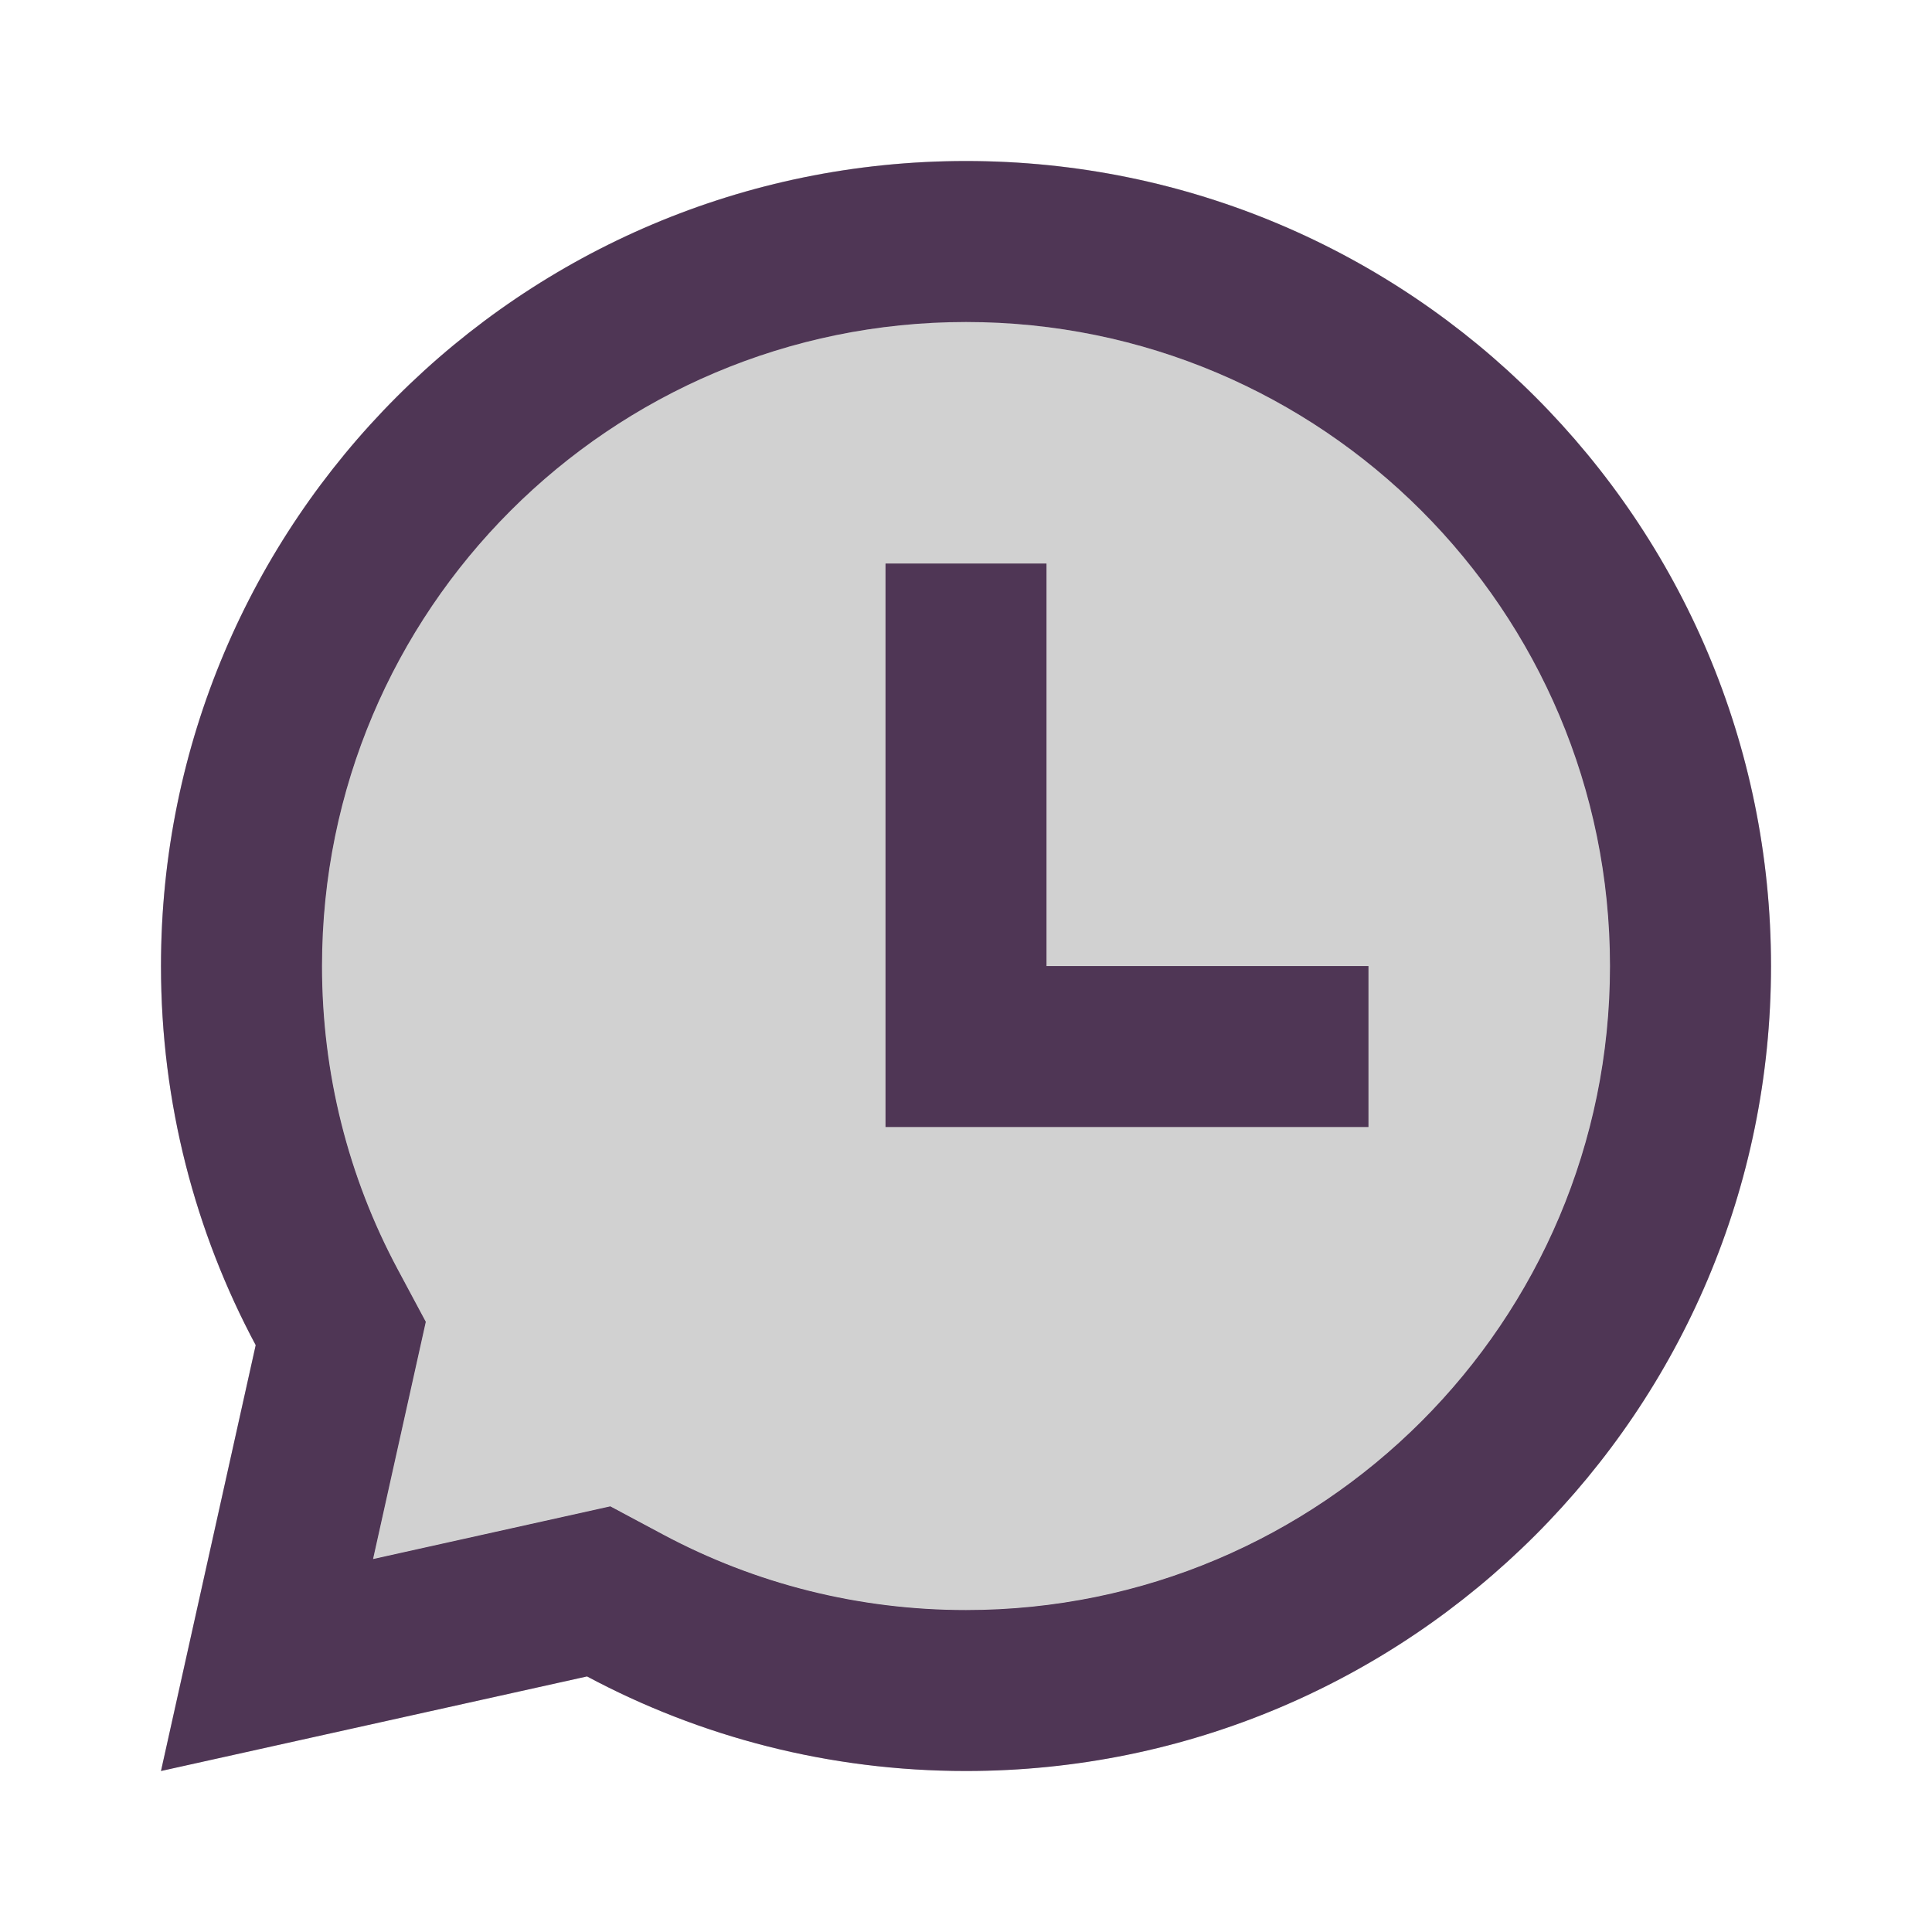
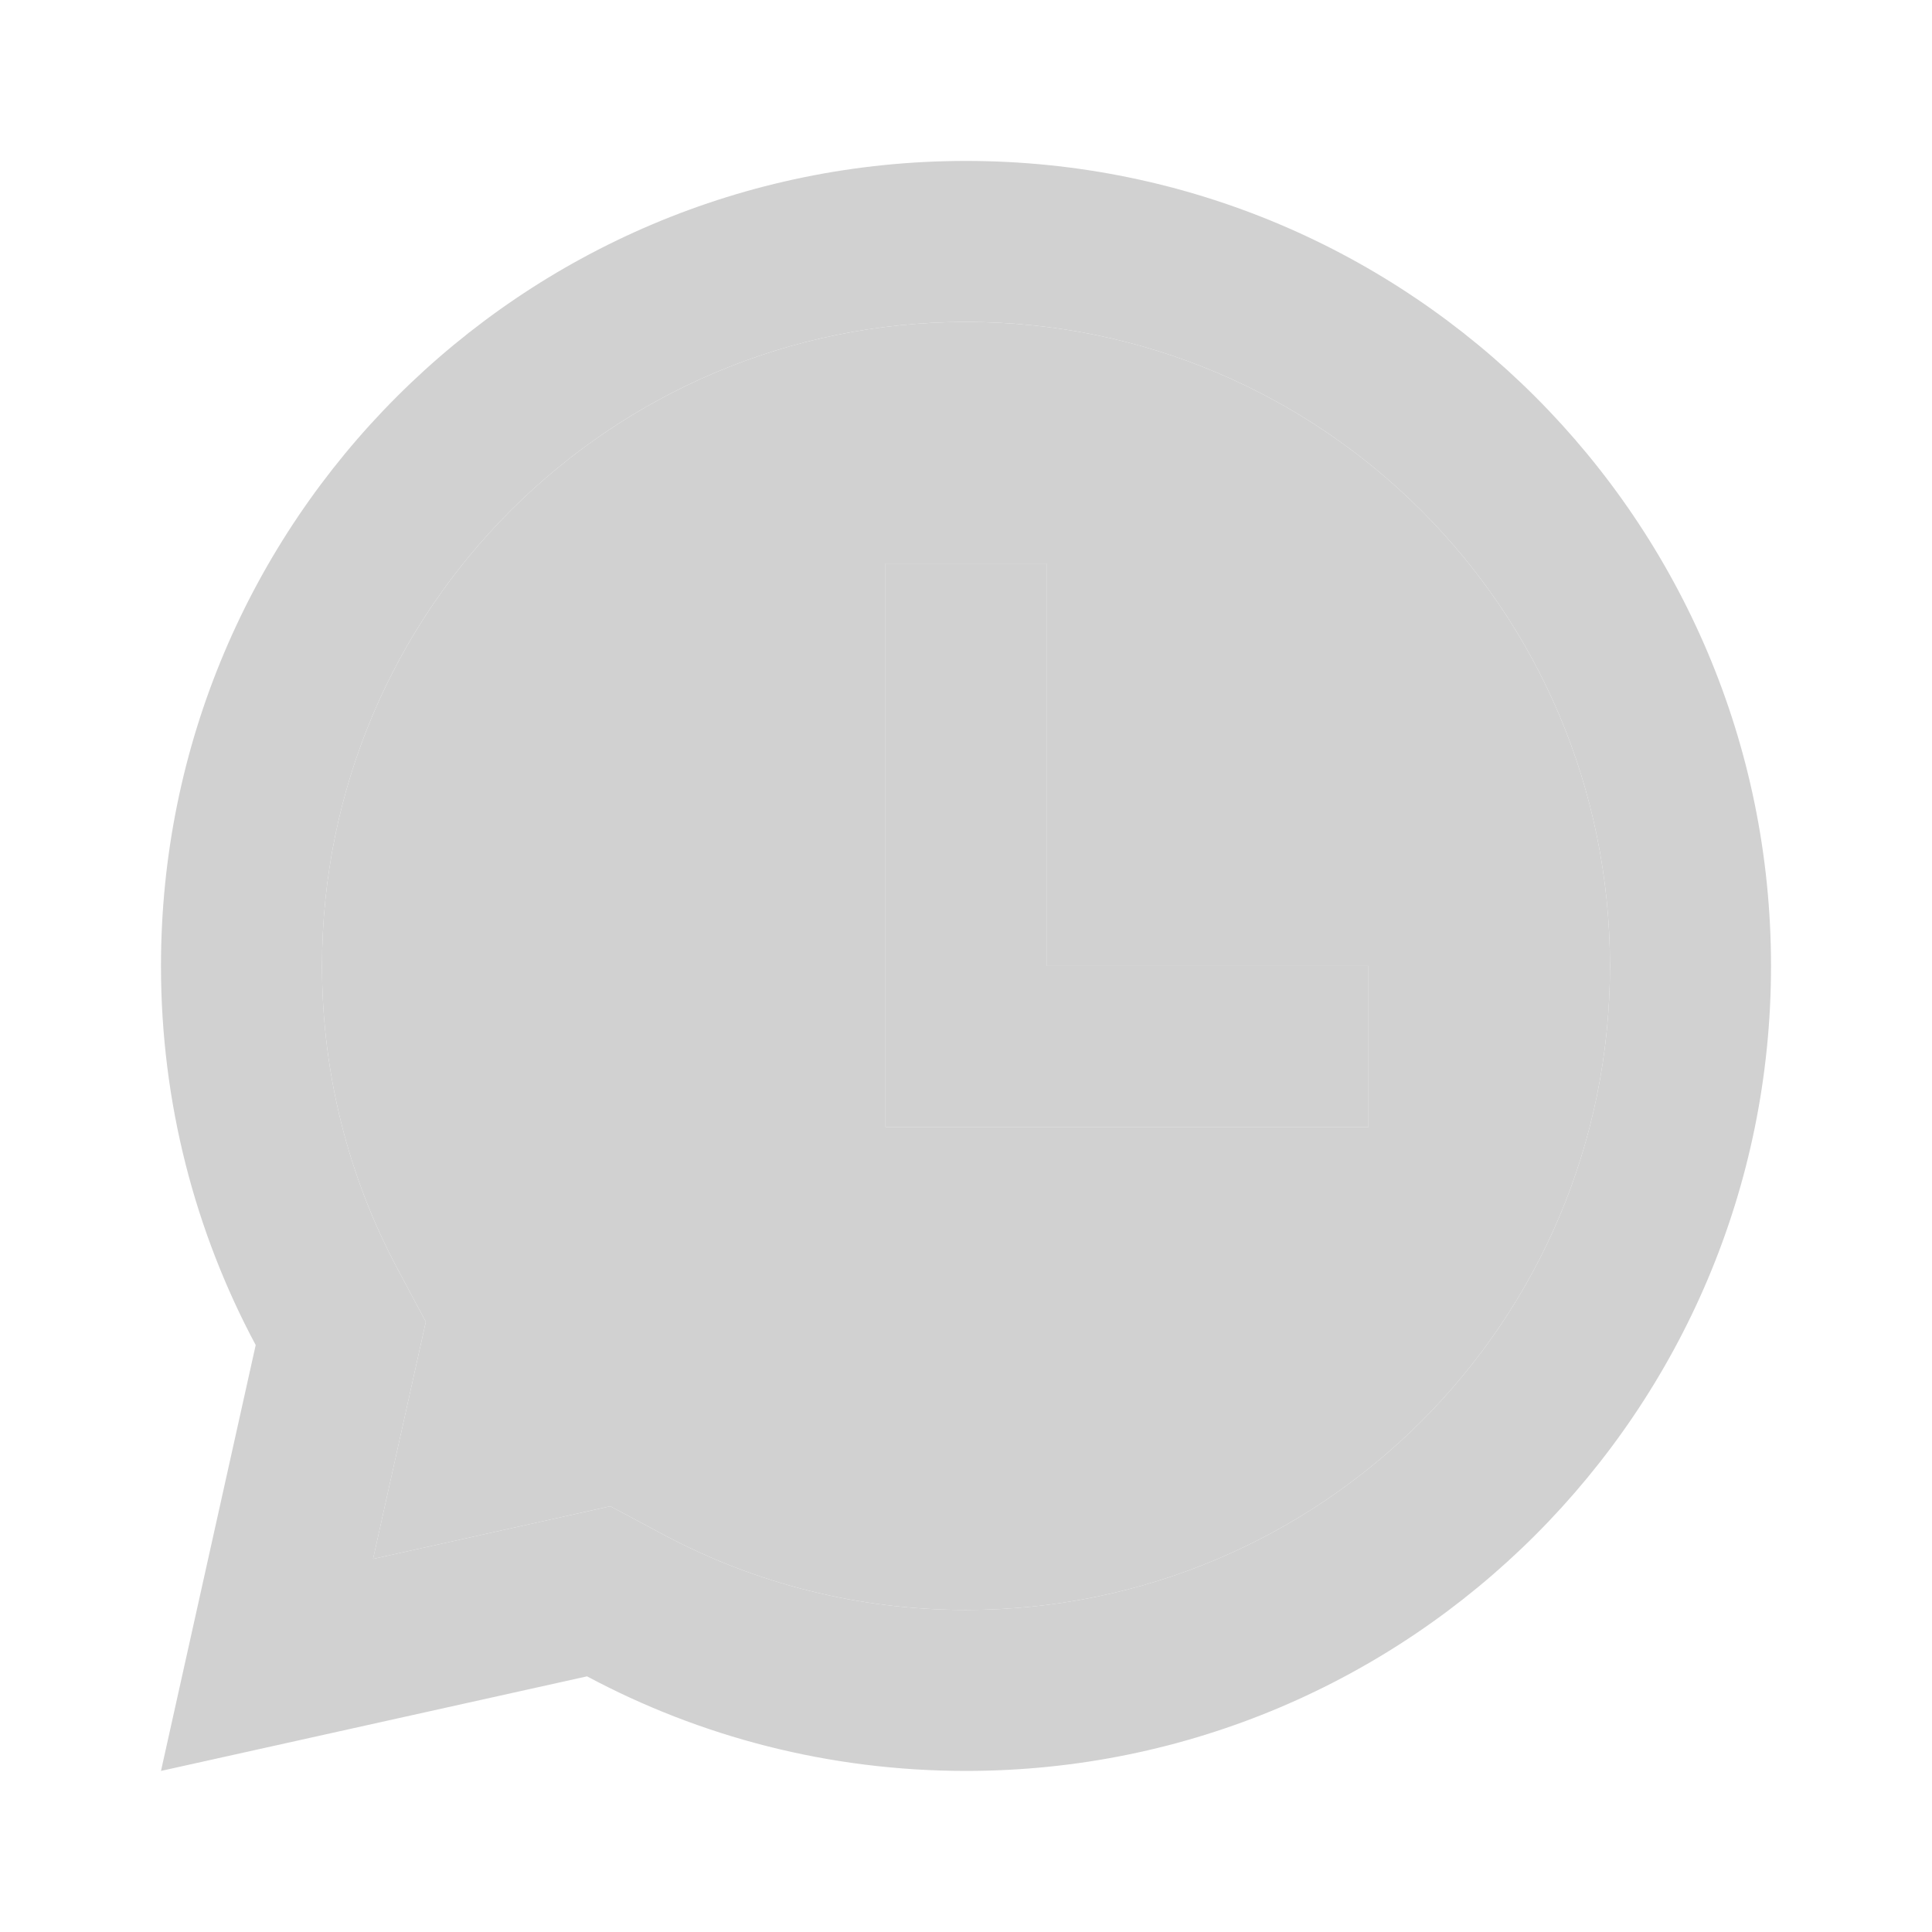
<svg xmlns="http://www.w3.org/2000/svg" width="40" height="40" viewBox="0 0 40 40" fill="none">
  <path d="M20 3.332C29.205 3.332 36.667 10.794 36.667 19.999C36.667 29.203 29.205 36.665 20 36.665C17.163 36.665 14.492 35.957 12.154 34.707L3.333 36.665L5.294 27.848C4.043 25.509 3.333 22.837 3.333 19.999C3.333 10.794 10.795 3.332 20 3.332ZM20 6.665C12.636 6.665 6.667 12.635 6.667 19.999C6.667 22.223 7.209 24.362 8.233 26.276L8.816 27.366L7.724 32.276L12.636 31.185L13.725 31.767C15.639 32.79 17.776 33.332 20 33.332C27.364 33.332 33.333 27.363 33.333 19.999C33.333 12.635 27.364 6.665 20 6.665ZM21.667 11.665V19.999H28.333V23.332H18.333V11.665H21.667Z" fill="#D1D1D1" />
  <path fill-rule="evenodd" clip-rule="evenodd" d="M20 6.665C12.636 6.665 6.667 12.635 6.667 19.999C6.667 22.223 7.209 24.362 8.233 26.276L8.816 27.366L7.724 32.276L12.636 31.185L13.725 31.767C15.639 32.79 17.776 33.332 20 33.332C27.364 33.332 33.333 27.363 33.333 19.999C33.333 12.635 27.364 6.665 20 6.665ZM21.667 19.999V11.665H18.333V23.332H28.333V19.999H21.667Z" fill="#D1D1D1" />
-   <path d="M20 3.334C29.205 3.334 36.667 10.796 36.667 20.001C36.667 29.205 29.205 36.667 20 36.667C17.163 36.667 14.492 35.959 12.154 34.709L3.333 36.667L5.294 27.85C4.043 25.511 3.333 22.839 3.333 20.001C3.333 10.796 10.795 3.334 20 3.334ZM20 6.667C12.636 6.667 6.667 12.637 6.667 20.001C6.667 22.225 7.209 24.364 8.233 26.278L8.816 27.367L7.724 32.278L12.636 31.187L13.725 31.769C15.639 32.792 17.776 33.334 20 33.334C27.364 33.334 33.333 27.364 33.333 20.001C33.333 12.637 27.364 6.667 20 6.667ZM21.667 11.667V20.001H28.333V23.334H18.333V11.667H21.667Z" fill="#4F3655" />
</svg>